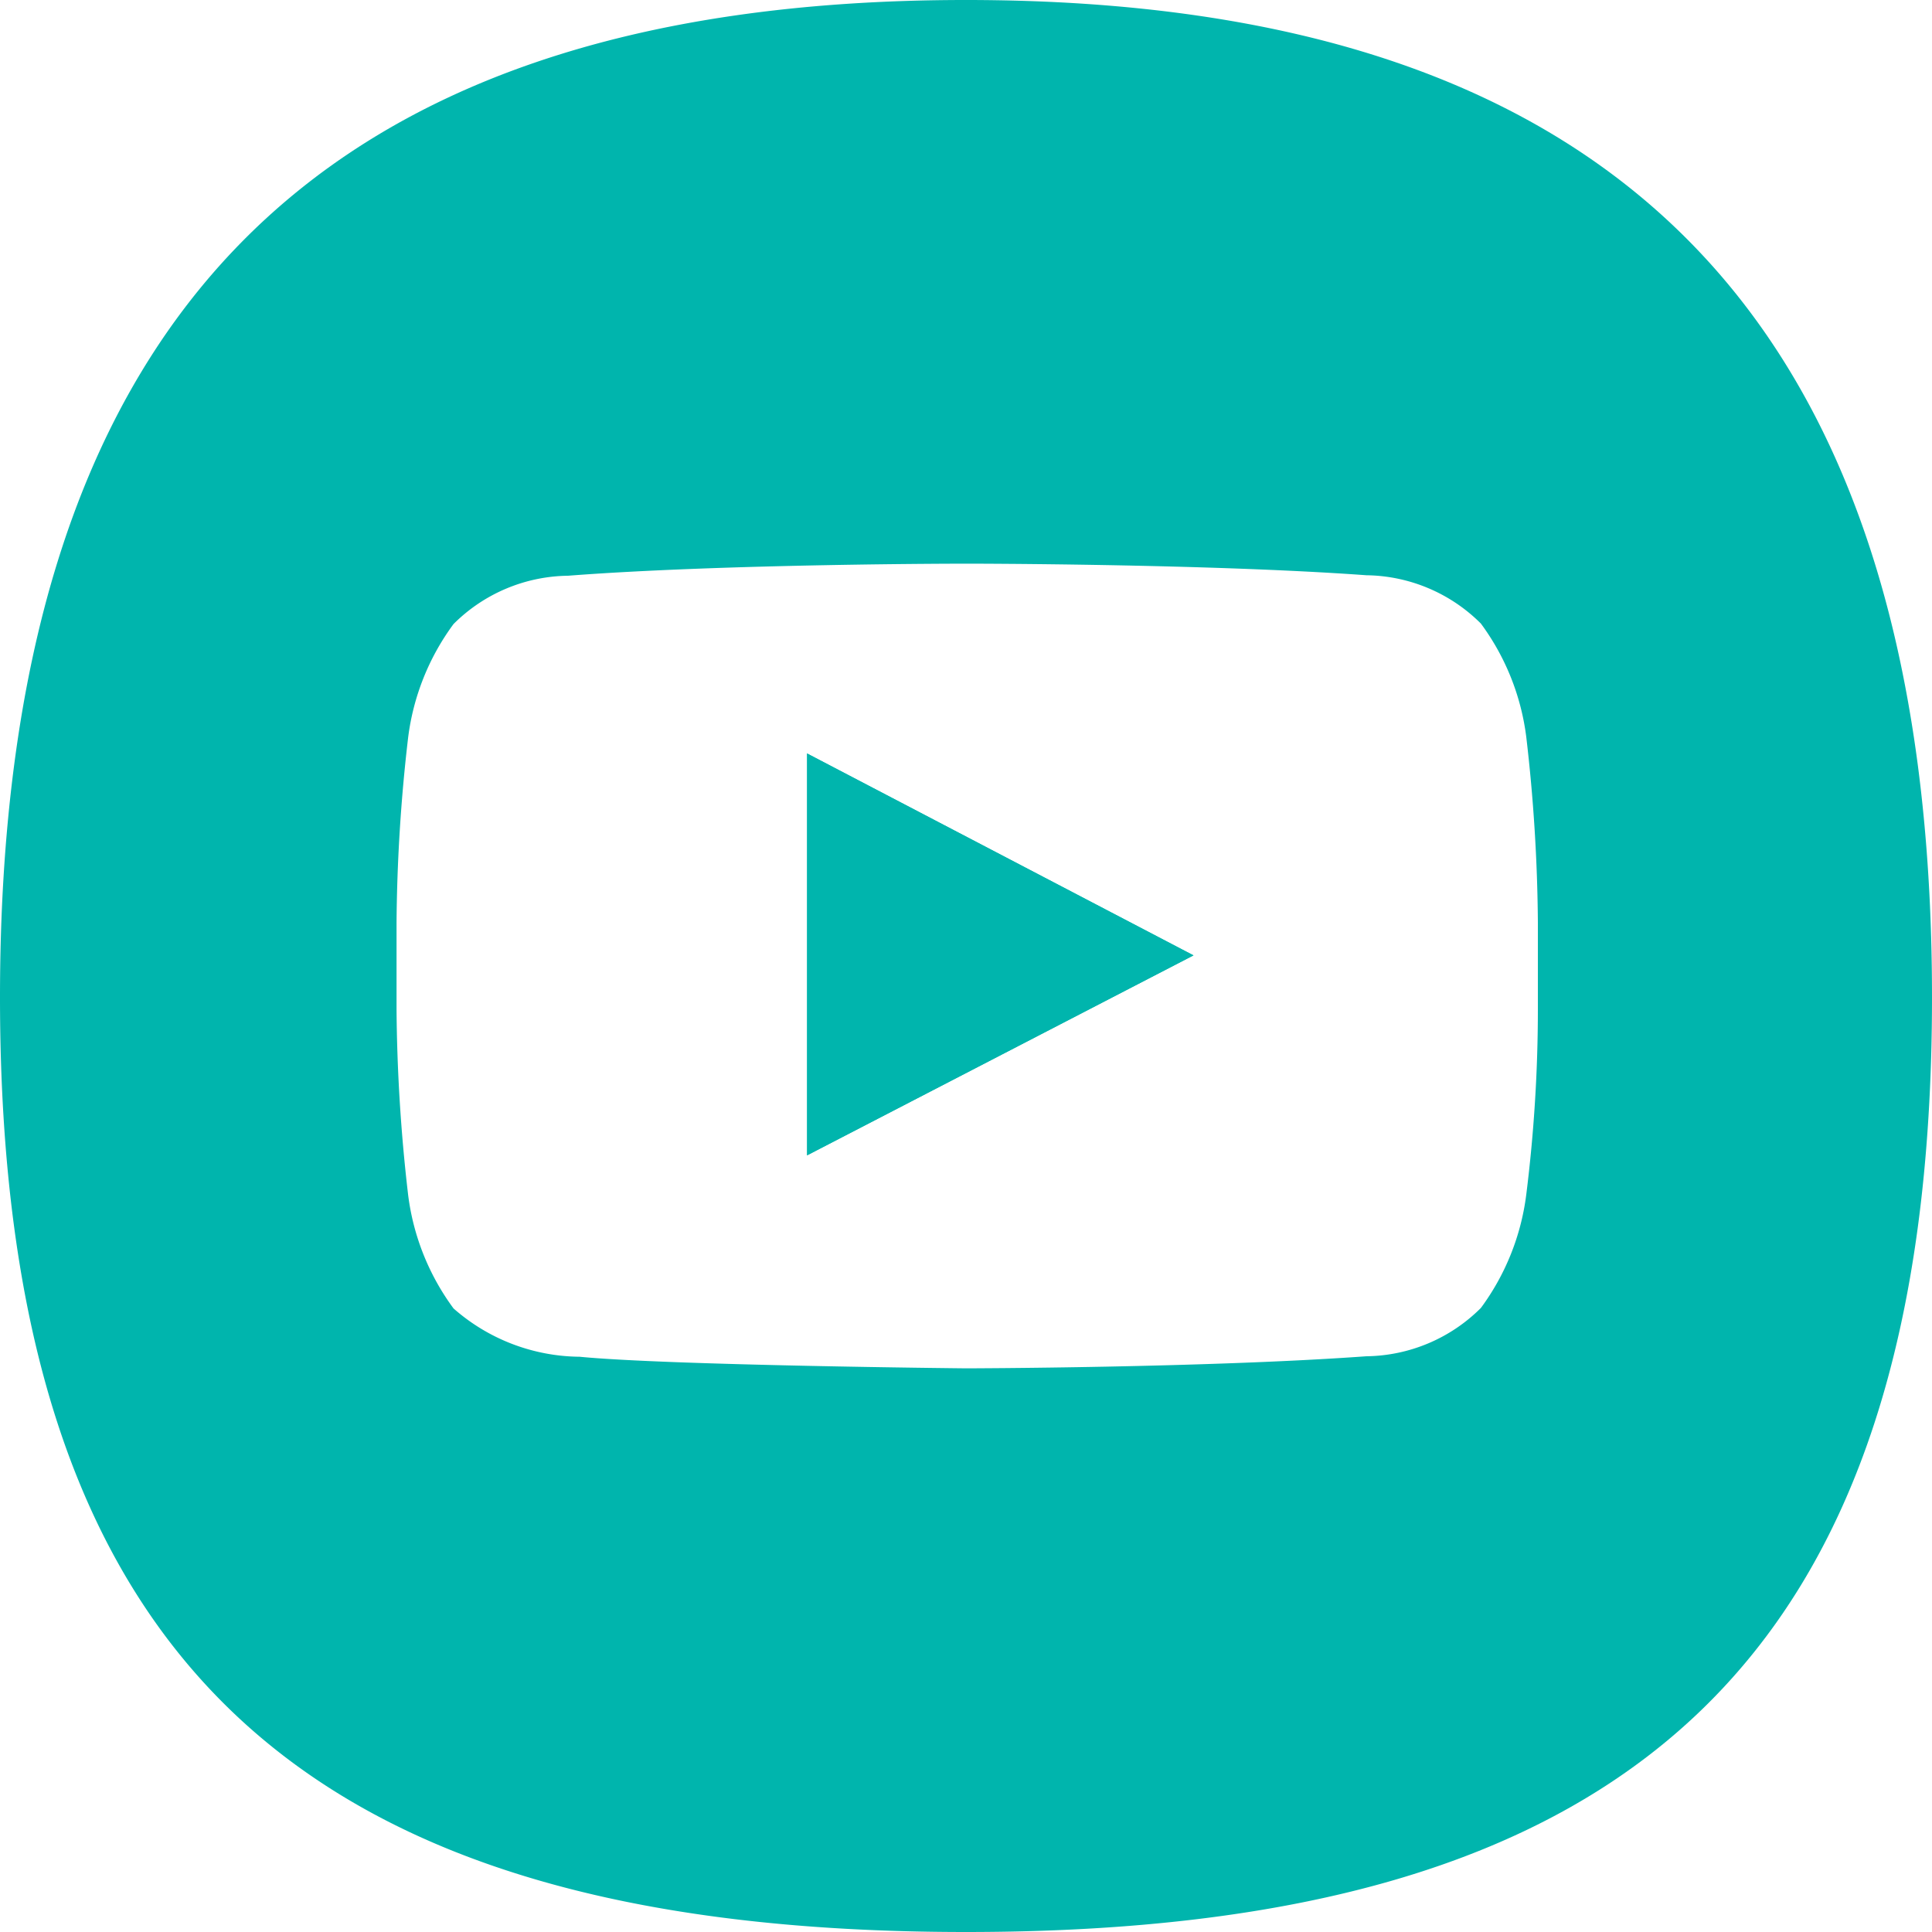
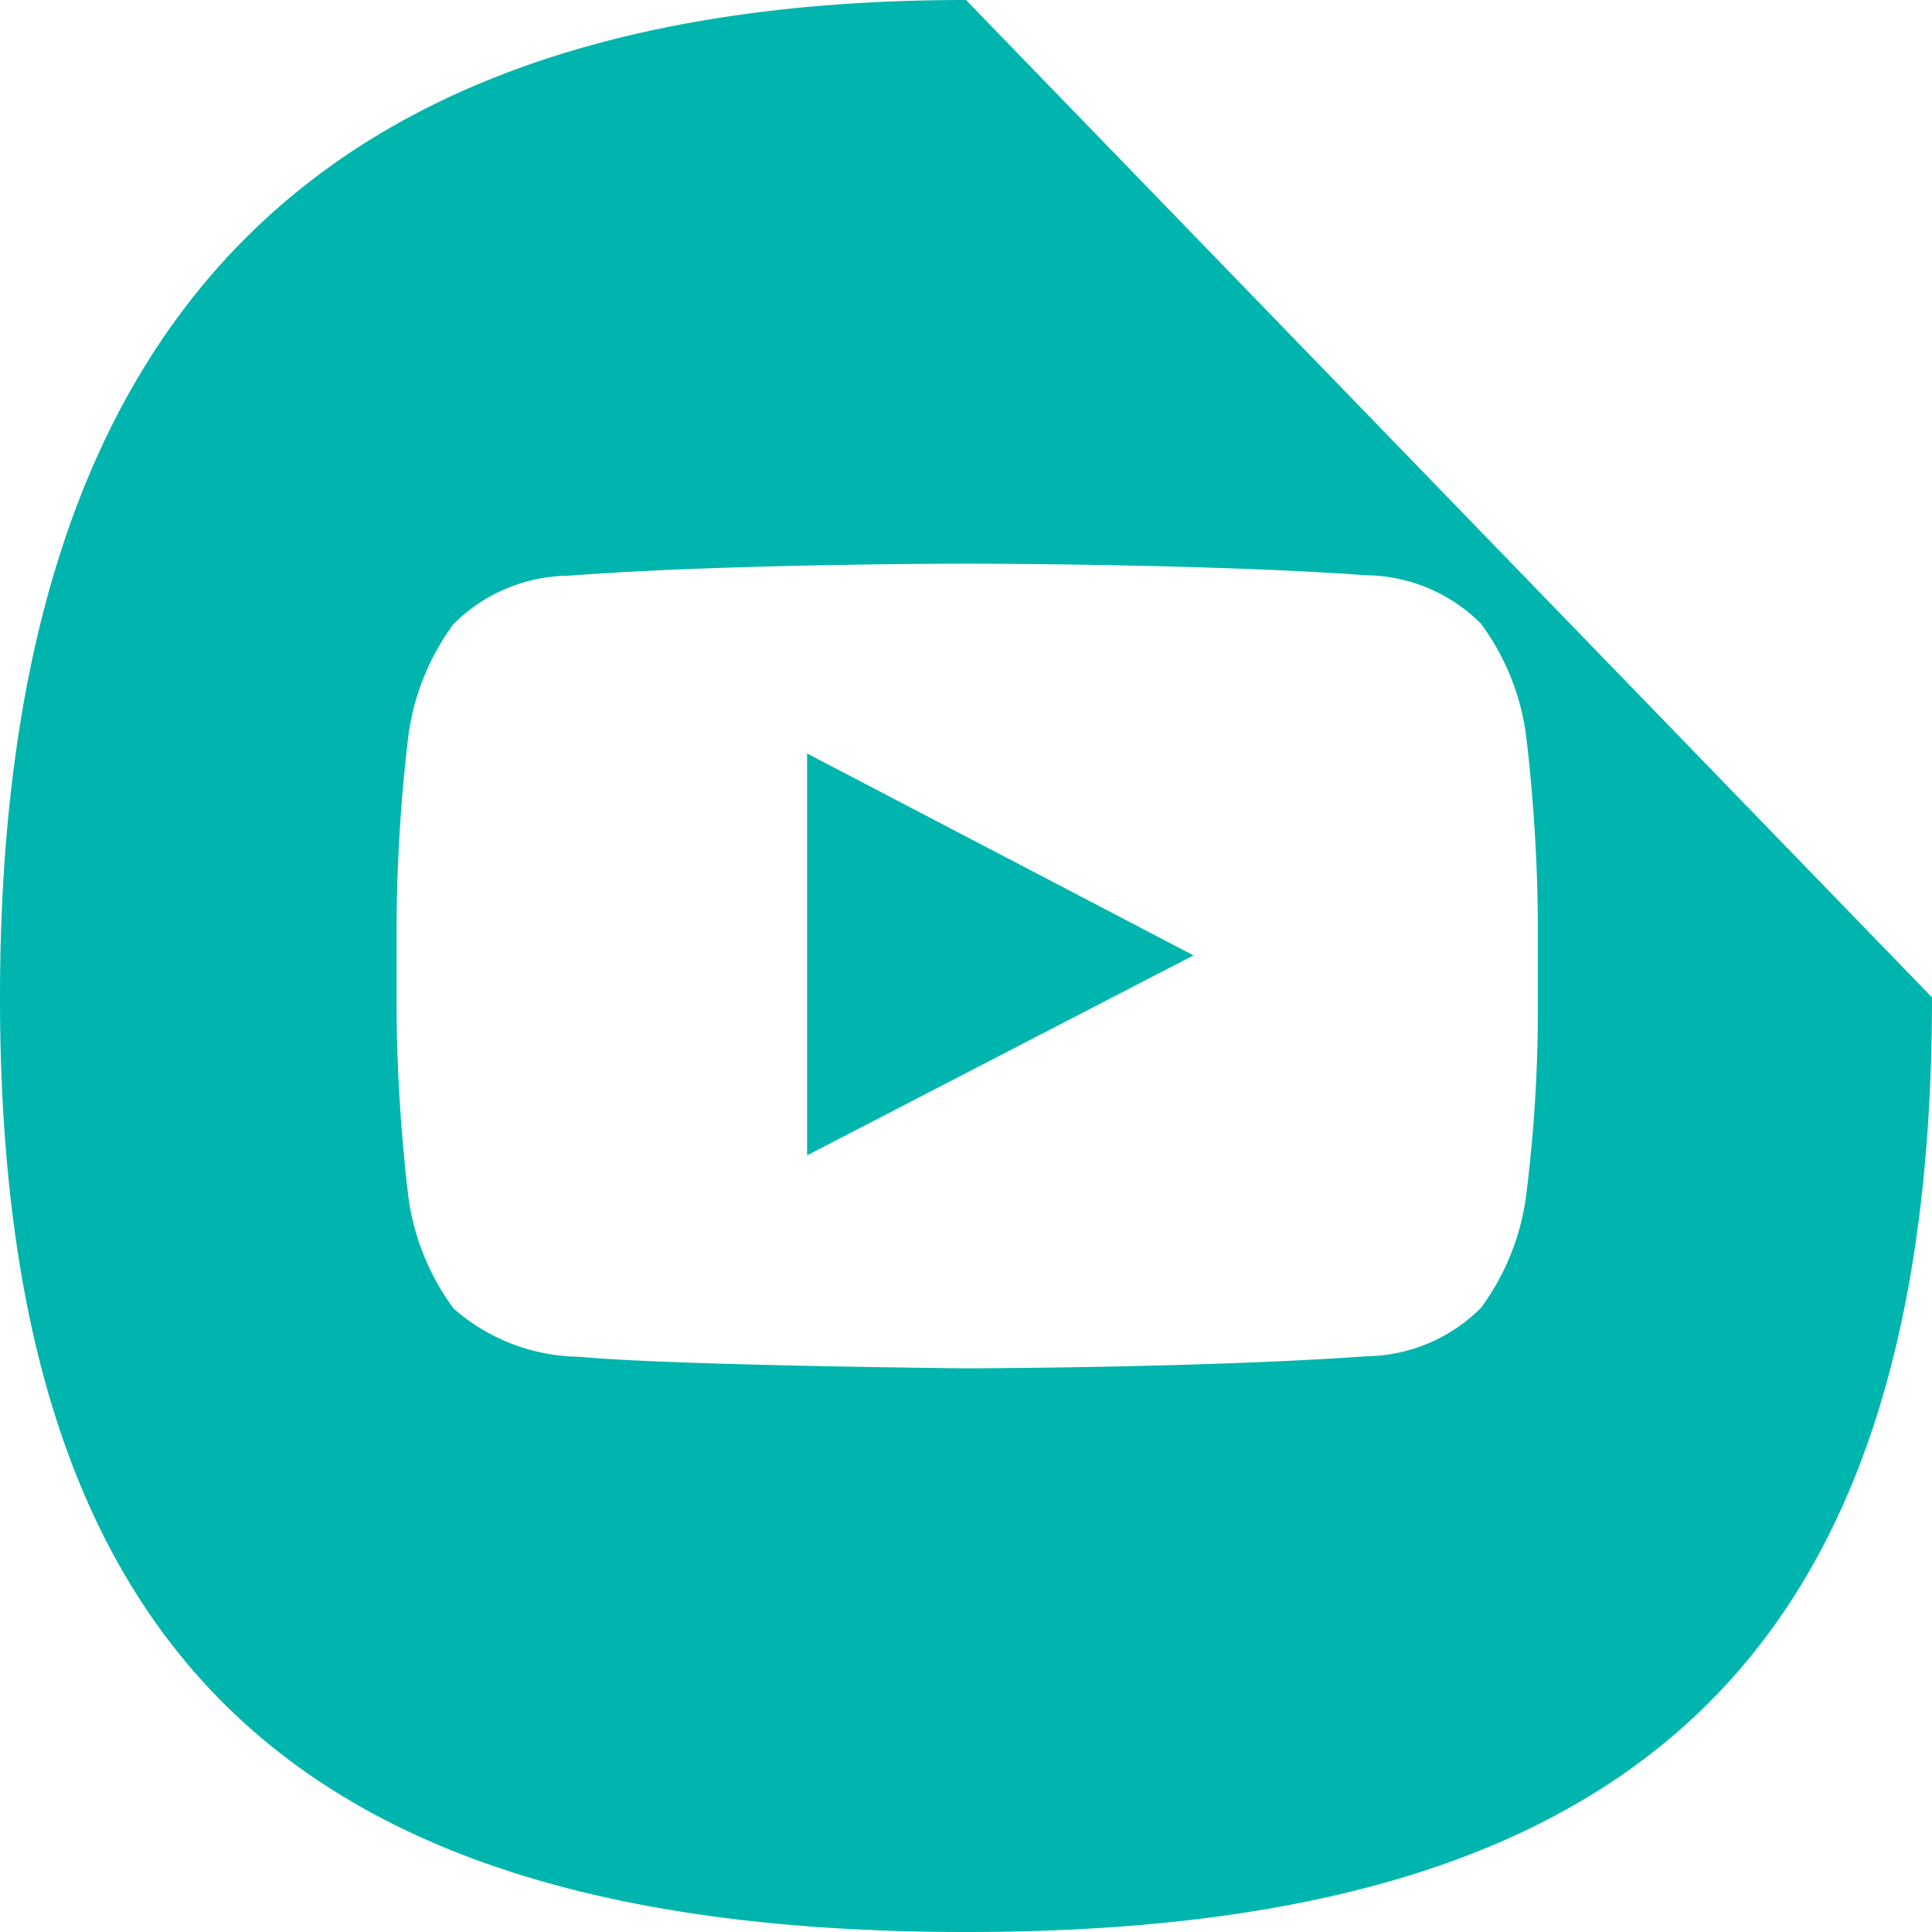
<svg xmlns="http://www.w3.org/2000/svg" id="Ebene_1" data-name="Ebene 1" viewBox="0 0 40 40">
  <defs>
    <style>.cls-1{fill:#00B5AD;}</style>
  </defs>
  <title>_footer_youtube</title>
  <g id="Gruppe_17405" data-name="Gruppe 17405">
-     <path id="Pfad_47747" data-name="Pfad 47747" class="cls-1" d="M20,0C6.26,0,0,6.91,0,20.65S6.26,40,20,40s20-5.62,20-19.35S33.73,0,20,0ZM31.84,20.89q0,1.92-.24,3.84a5,5,0,0,1-.94,2.35,3.41,3.41,0,0,1-2.37,1c-3.32.24-8.29.25-8.29.25s-6.16-.06-8-.24a4,4,0,0,1-2.61-1,5,5,0,0,1-.94-2.35,35.18,35.18,0,0,1-.24-3.84V19.1a35,35,0,0,1,.24-3.83,5,5,0,0,1,.94-2.35,3.41,3.41,0,0,1,2.37-1C15,11.67,20,11.67,20,11.67h0s5,0,8.29.24a3.41,3.41,0,0,1,2.37,1,5,5,0,0,1,.94,2.35,35,35,0,0,1,.24,3.83Z" />
+     <path id="Pfad_47747" data-name="Pfad 47747" class="cls-1" d="M20,0C6.26,0,0,6.91,0,20.65S6.26,40,20,40s20-5.62,20-19.35ZM31.84,20.89q0,1.92-.24,3.84a5,5,0,0,1-.94,2.35,3.41,3.41,0,0,1-2.37,1c-3.32.24-8.29.25-8.29.25s-6.16-.06-8-.24a4,4,0,0,1-2.61-1,5,5,0,0,1-.94-2.35,35.18,35.18,0,0,1-.24-3.84V19.1a35,35,0,0,1,.24-3.83,5,5,0,0,1,.94-2.35,3.41,3.41,0,0,1,2.37-1C15,11.67,20,11.67,20,11.67h0s5,0,8.29.24a3.41,3.41,0,0,1,2.37,1,5,5,0,0,1,.94,2.35,35,35,0,0,1,.24,3.83Z" />
    <g id="Gruppe_14428" data-name="Gruppe 14428">
-       <path id="Pfad_47748" data-name="Pfad 47748" class="cls-1" d="M24.71,19.78l-8,4.14V15.6Z" />
      <path id="Pfad_47749" data-name="Pfad 47749" class="cls-1" d="M24.71,19.78l-8,4.14V15.6Z" />
    </g>
  </g>
</svg>